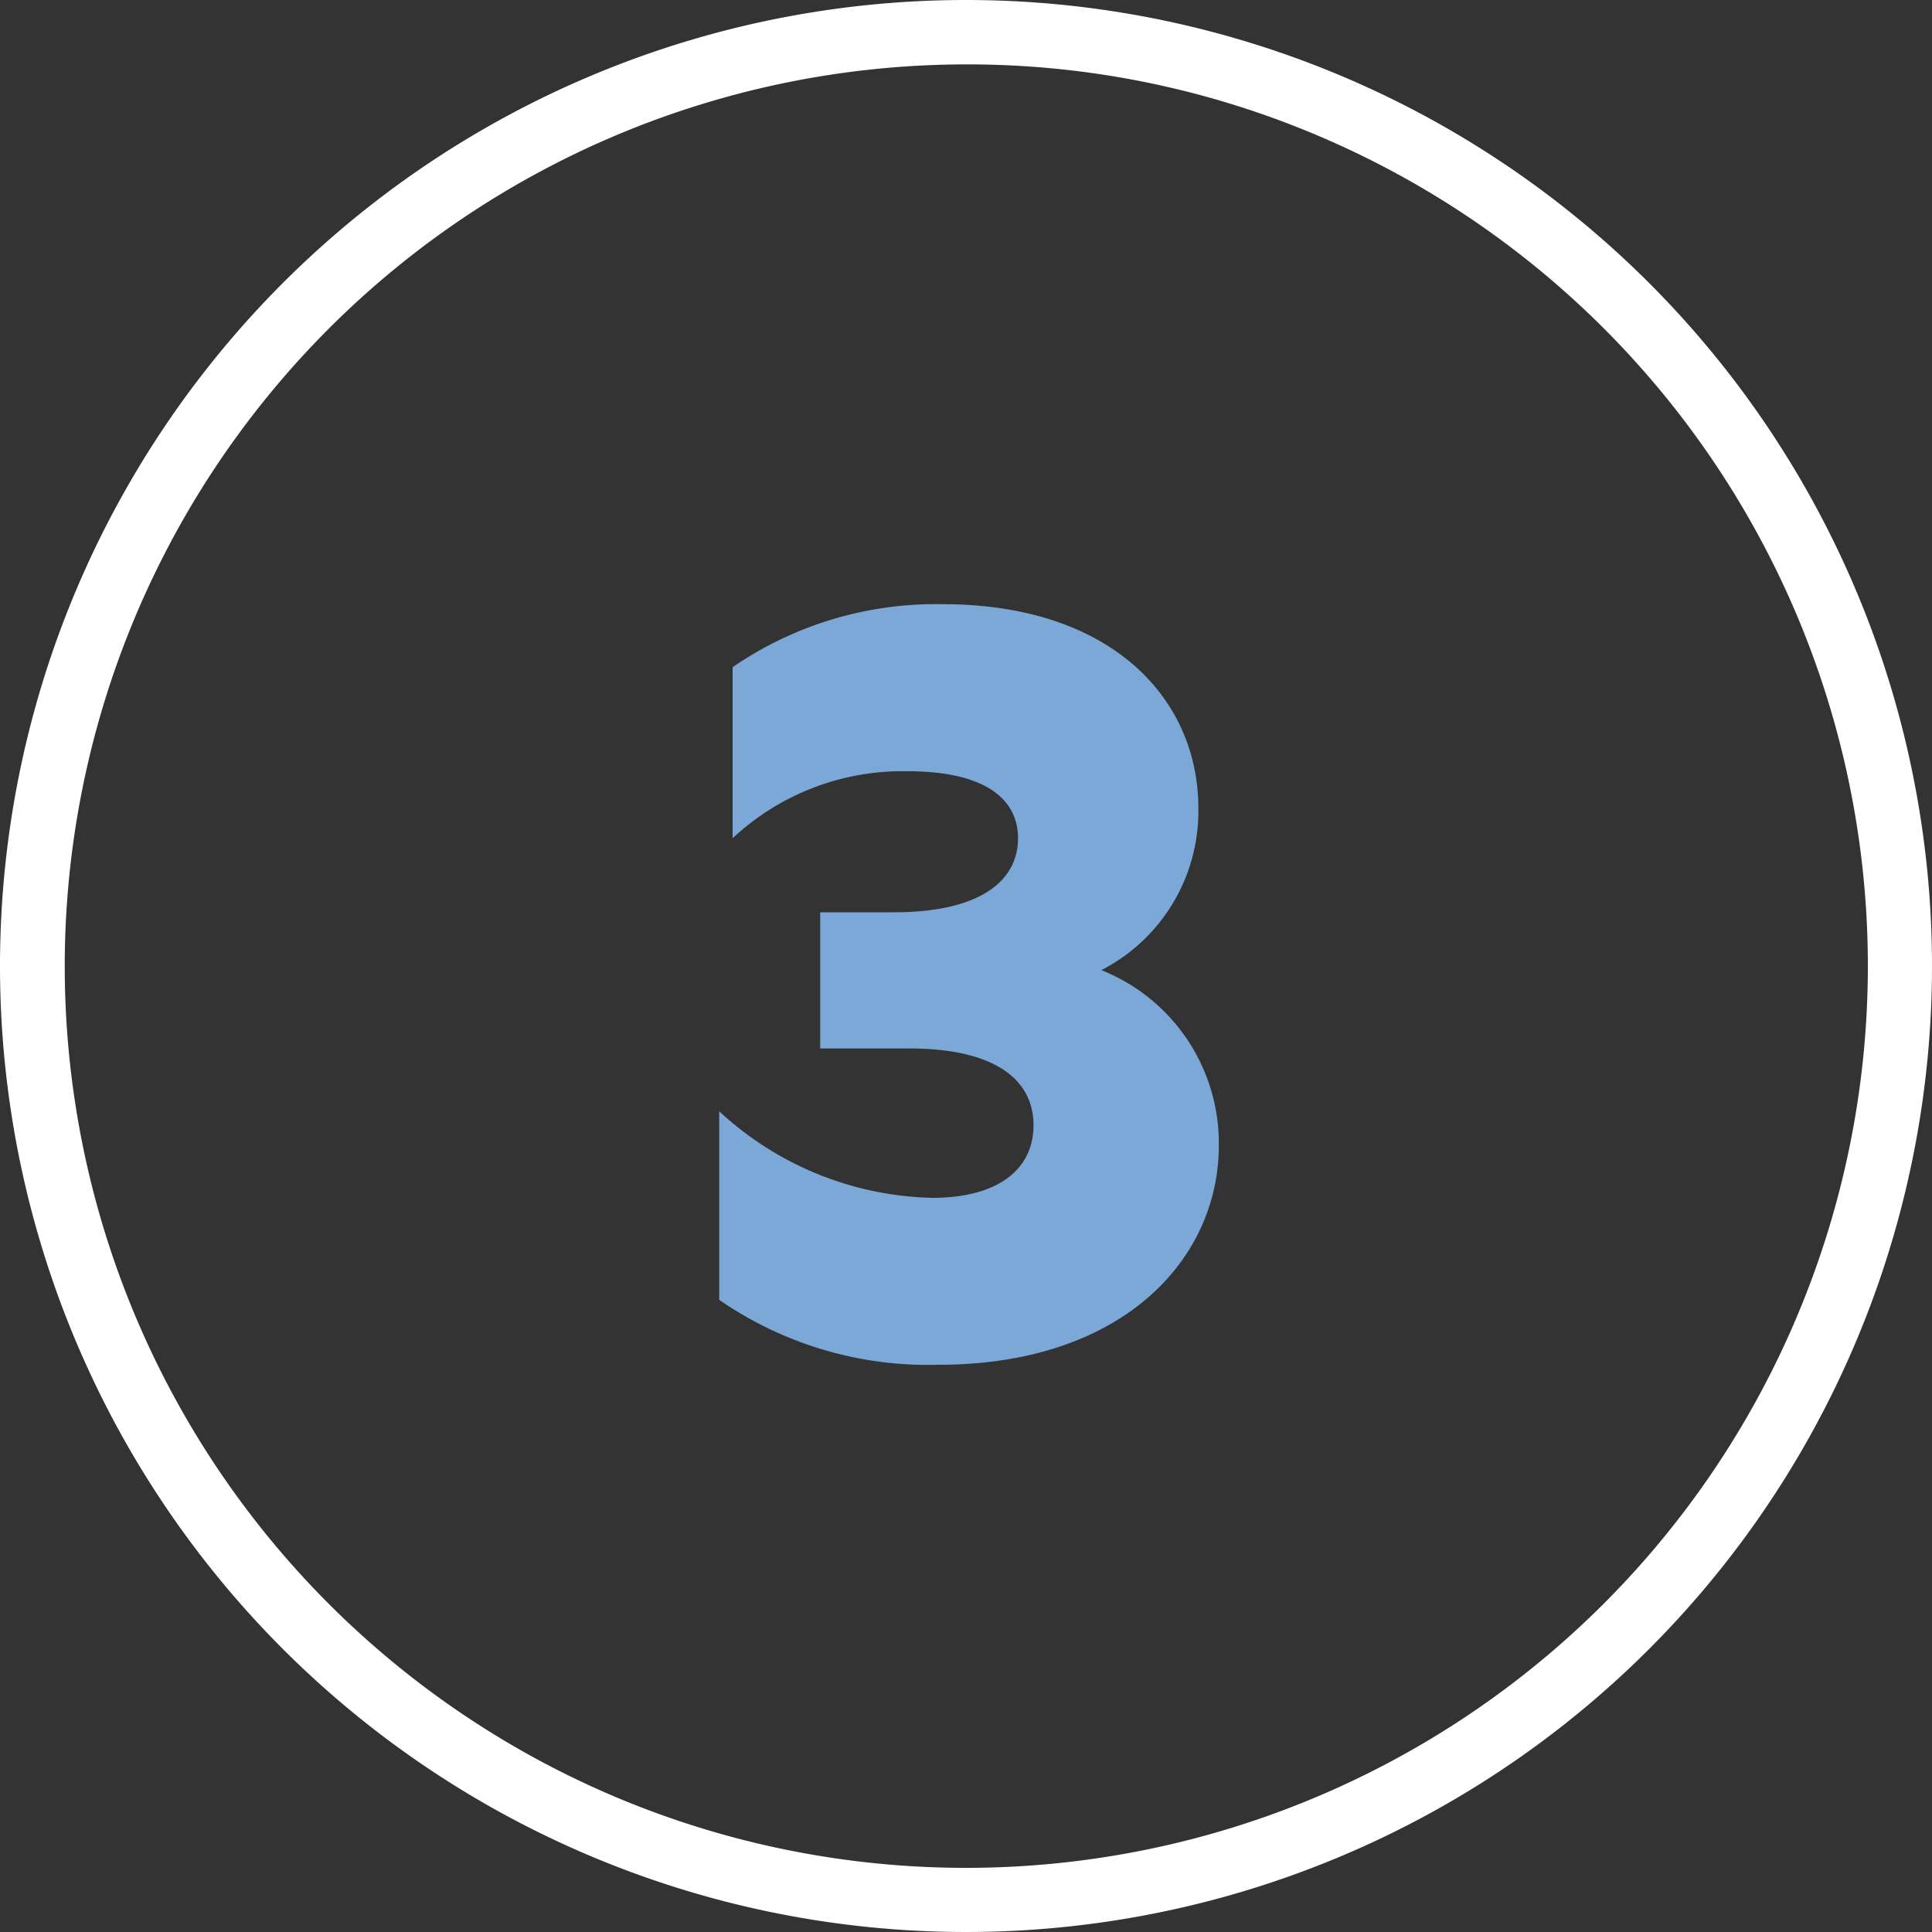
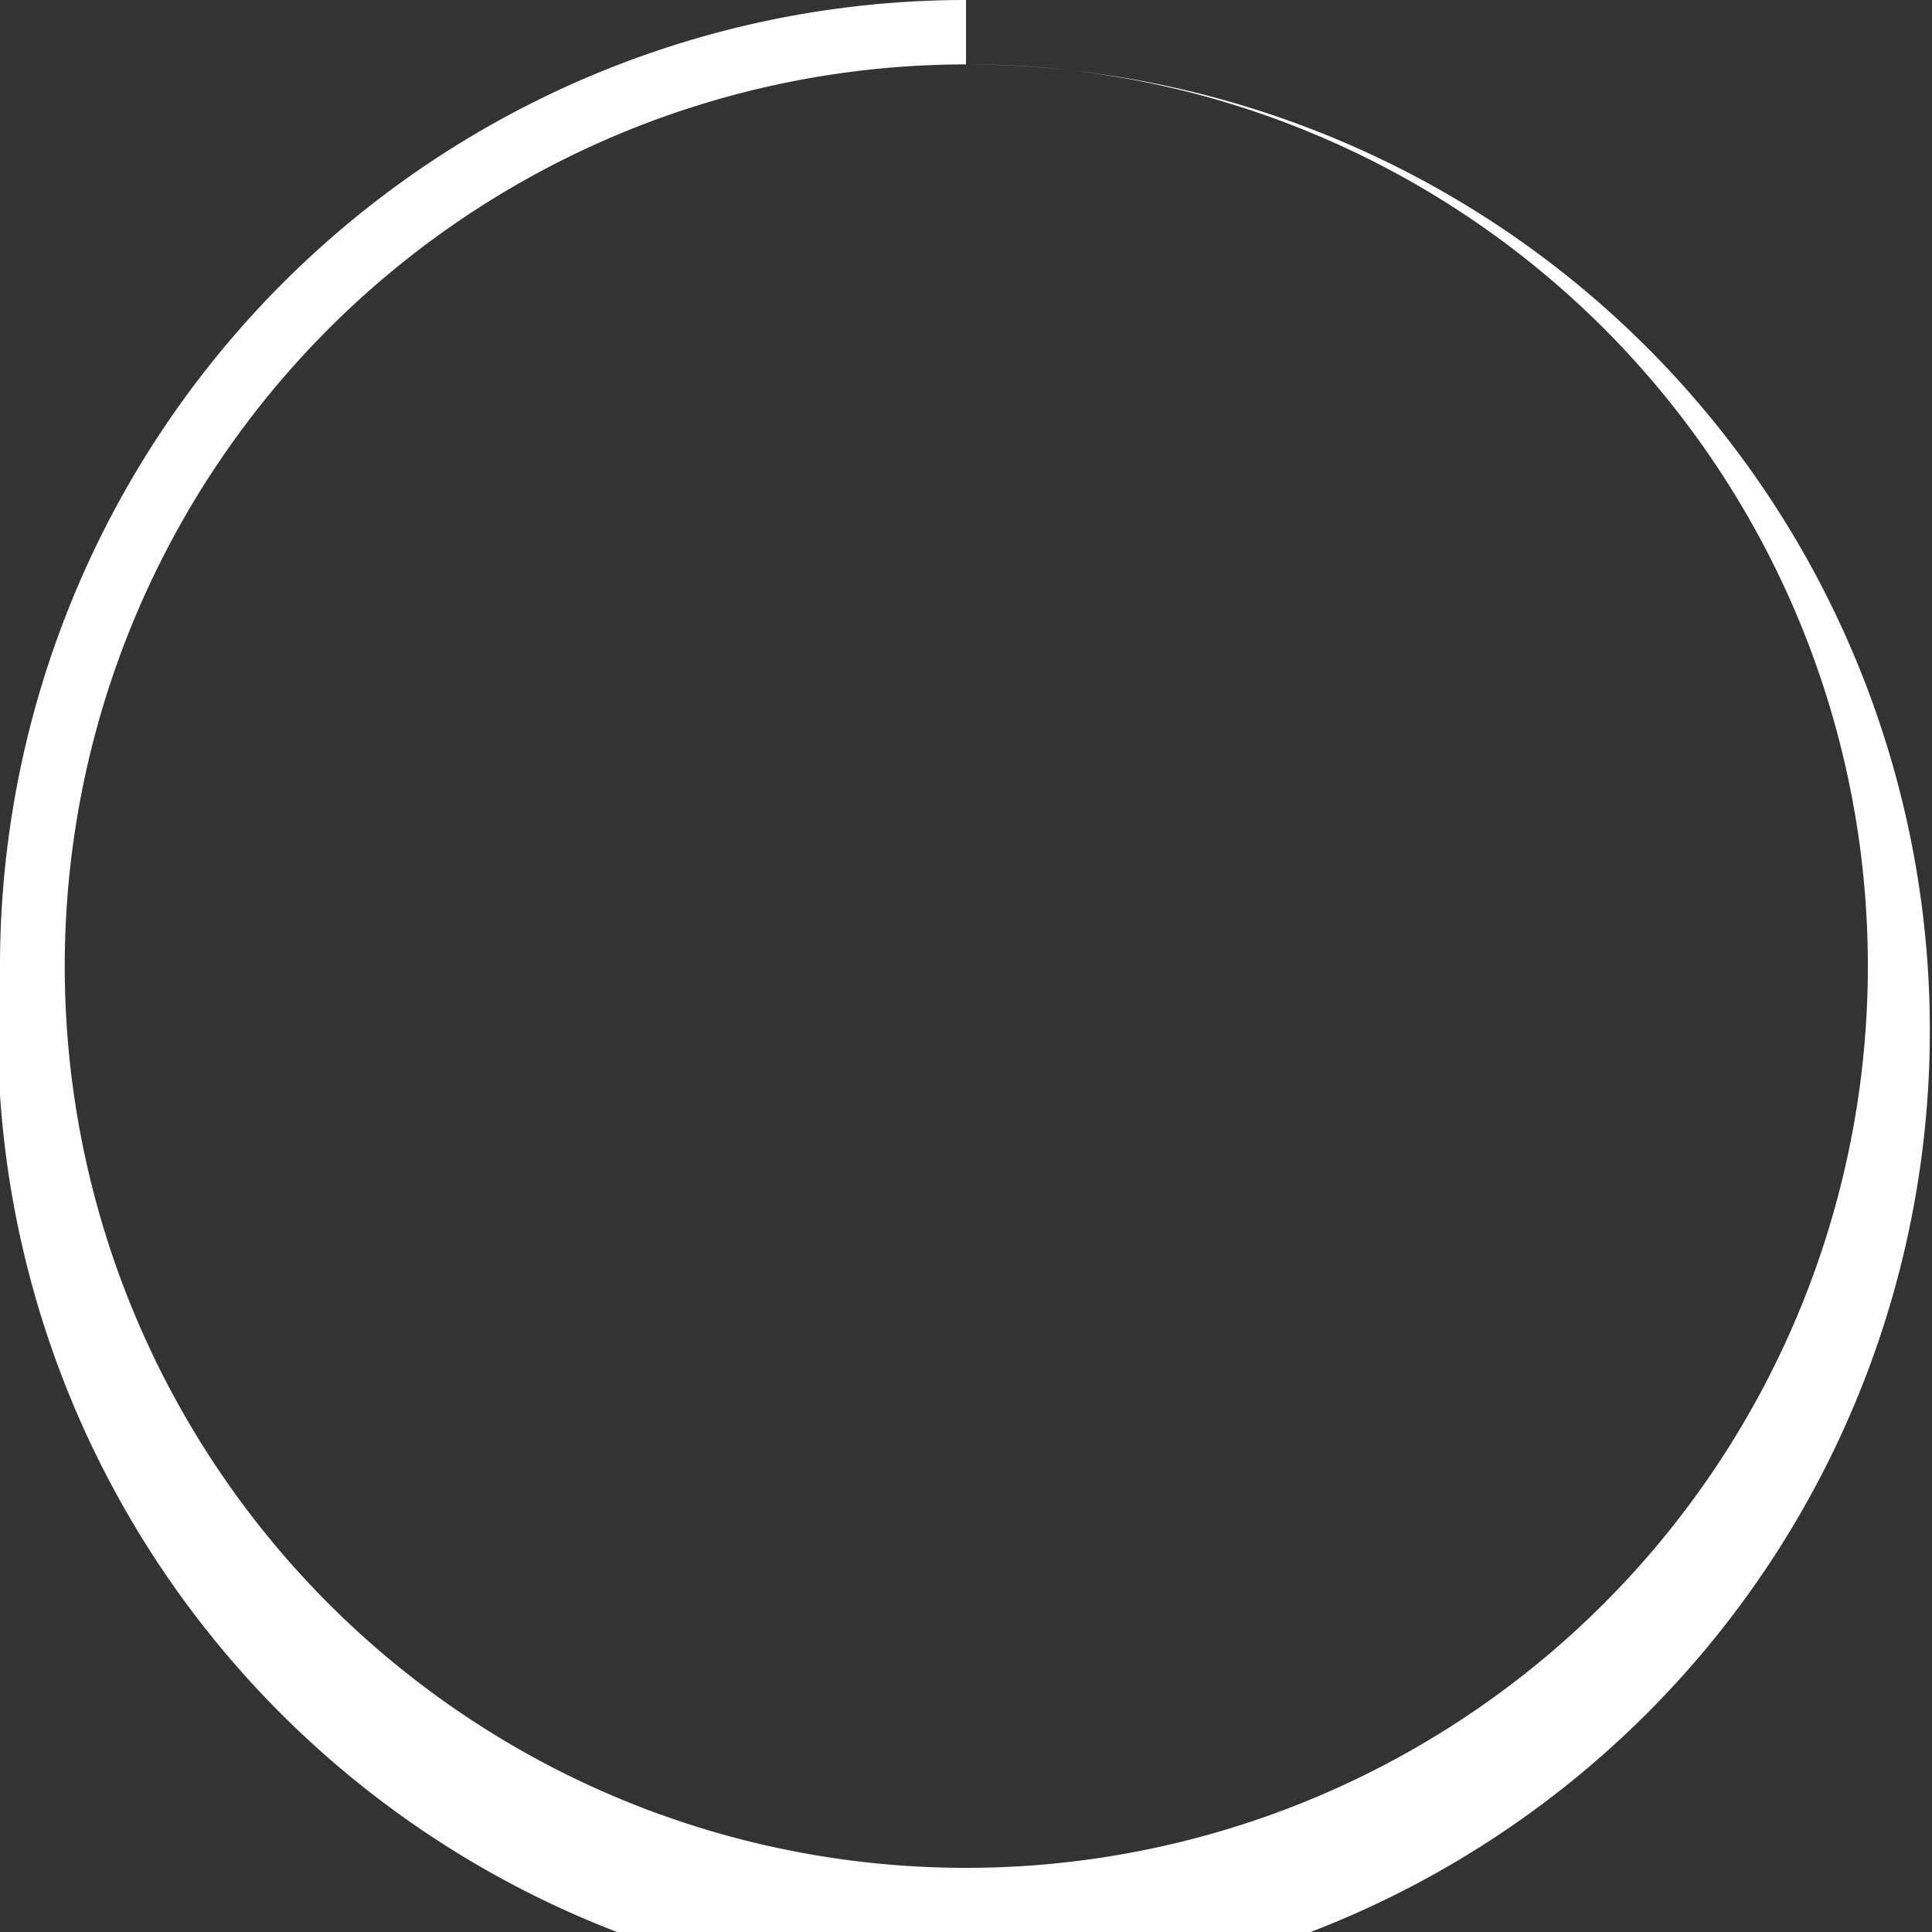
<svg xmlns="http://www.w3.org/2000/svg" width="60" height="60" viewBox="0 0 60 60">
  <rect x="0" y="0" width="60" height="60" fill="#333333" stroke="none" />
  <g transform="translate(-282 -3924)">
-     <path d="M-7.248-15.968a7.728,7.728,0,0,1,5.44-2.08c2.4,0,3.424.864,3.424,2.08,0,1.248-1.056,2.3-3.872,2.3H-4.528V-9.44h2.752c2.752,0,3.9,1.024,3.872,2.432S.88-4.8-1.04-4.8A10.052,10.052,0,0,1-7.664-7.488v5.856A11.408,11.408,0,0,0-.848.384c5.7,0,8.7-3.264,8.7-6.816a5.792,5.792,0,0,0-3.648-5.44A5.547,5.547,0,0,0,7.216-16.9c0-3.392-2.688-6.336-7.936-6.336A11.139,11.139,0,0,0-7.248-21.28Z" transform="translate(312 3966)" fill="#7ba8d7" />
-     <path d="M30,2A28.008,28.008,0,0,0,19.1,55.8,28.008,28.008,0,0,0,40.9,4.2,27.823,27.823,0,0,0,30,2m0-2A30,30,0,1,1,0,30,30,30,0,0,1,30,0Z" transform="translate(282 3924)" fill="#fff" />
+     <path d="M30,2A28.008,28.008,0,0,0,19.1,55.8,28.008,28.008,0,0,0,40.9,4.2,27.823,27.823,0,0,0,30,2A30,30,0,1,1,0,30,30,30,0,0,1,30,0Z" transform="translate(282 3924)" fill="#fff" />
  </g>
</svg>